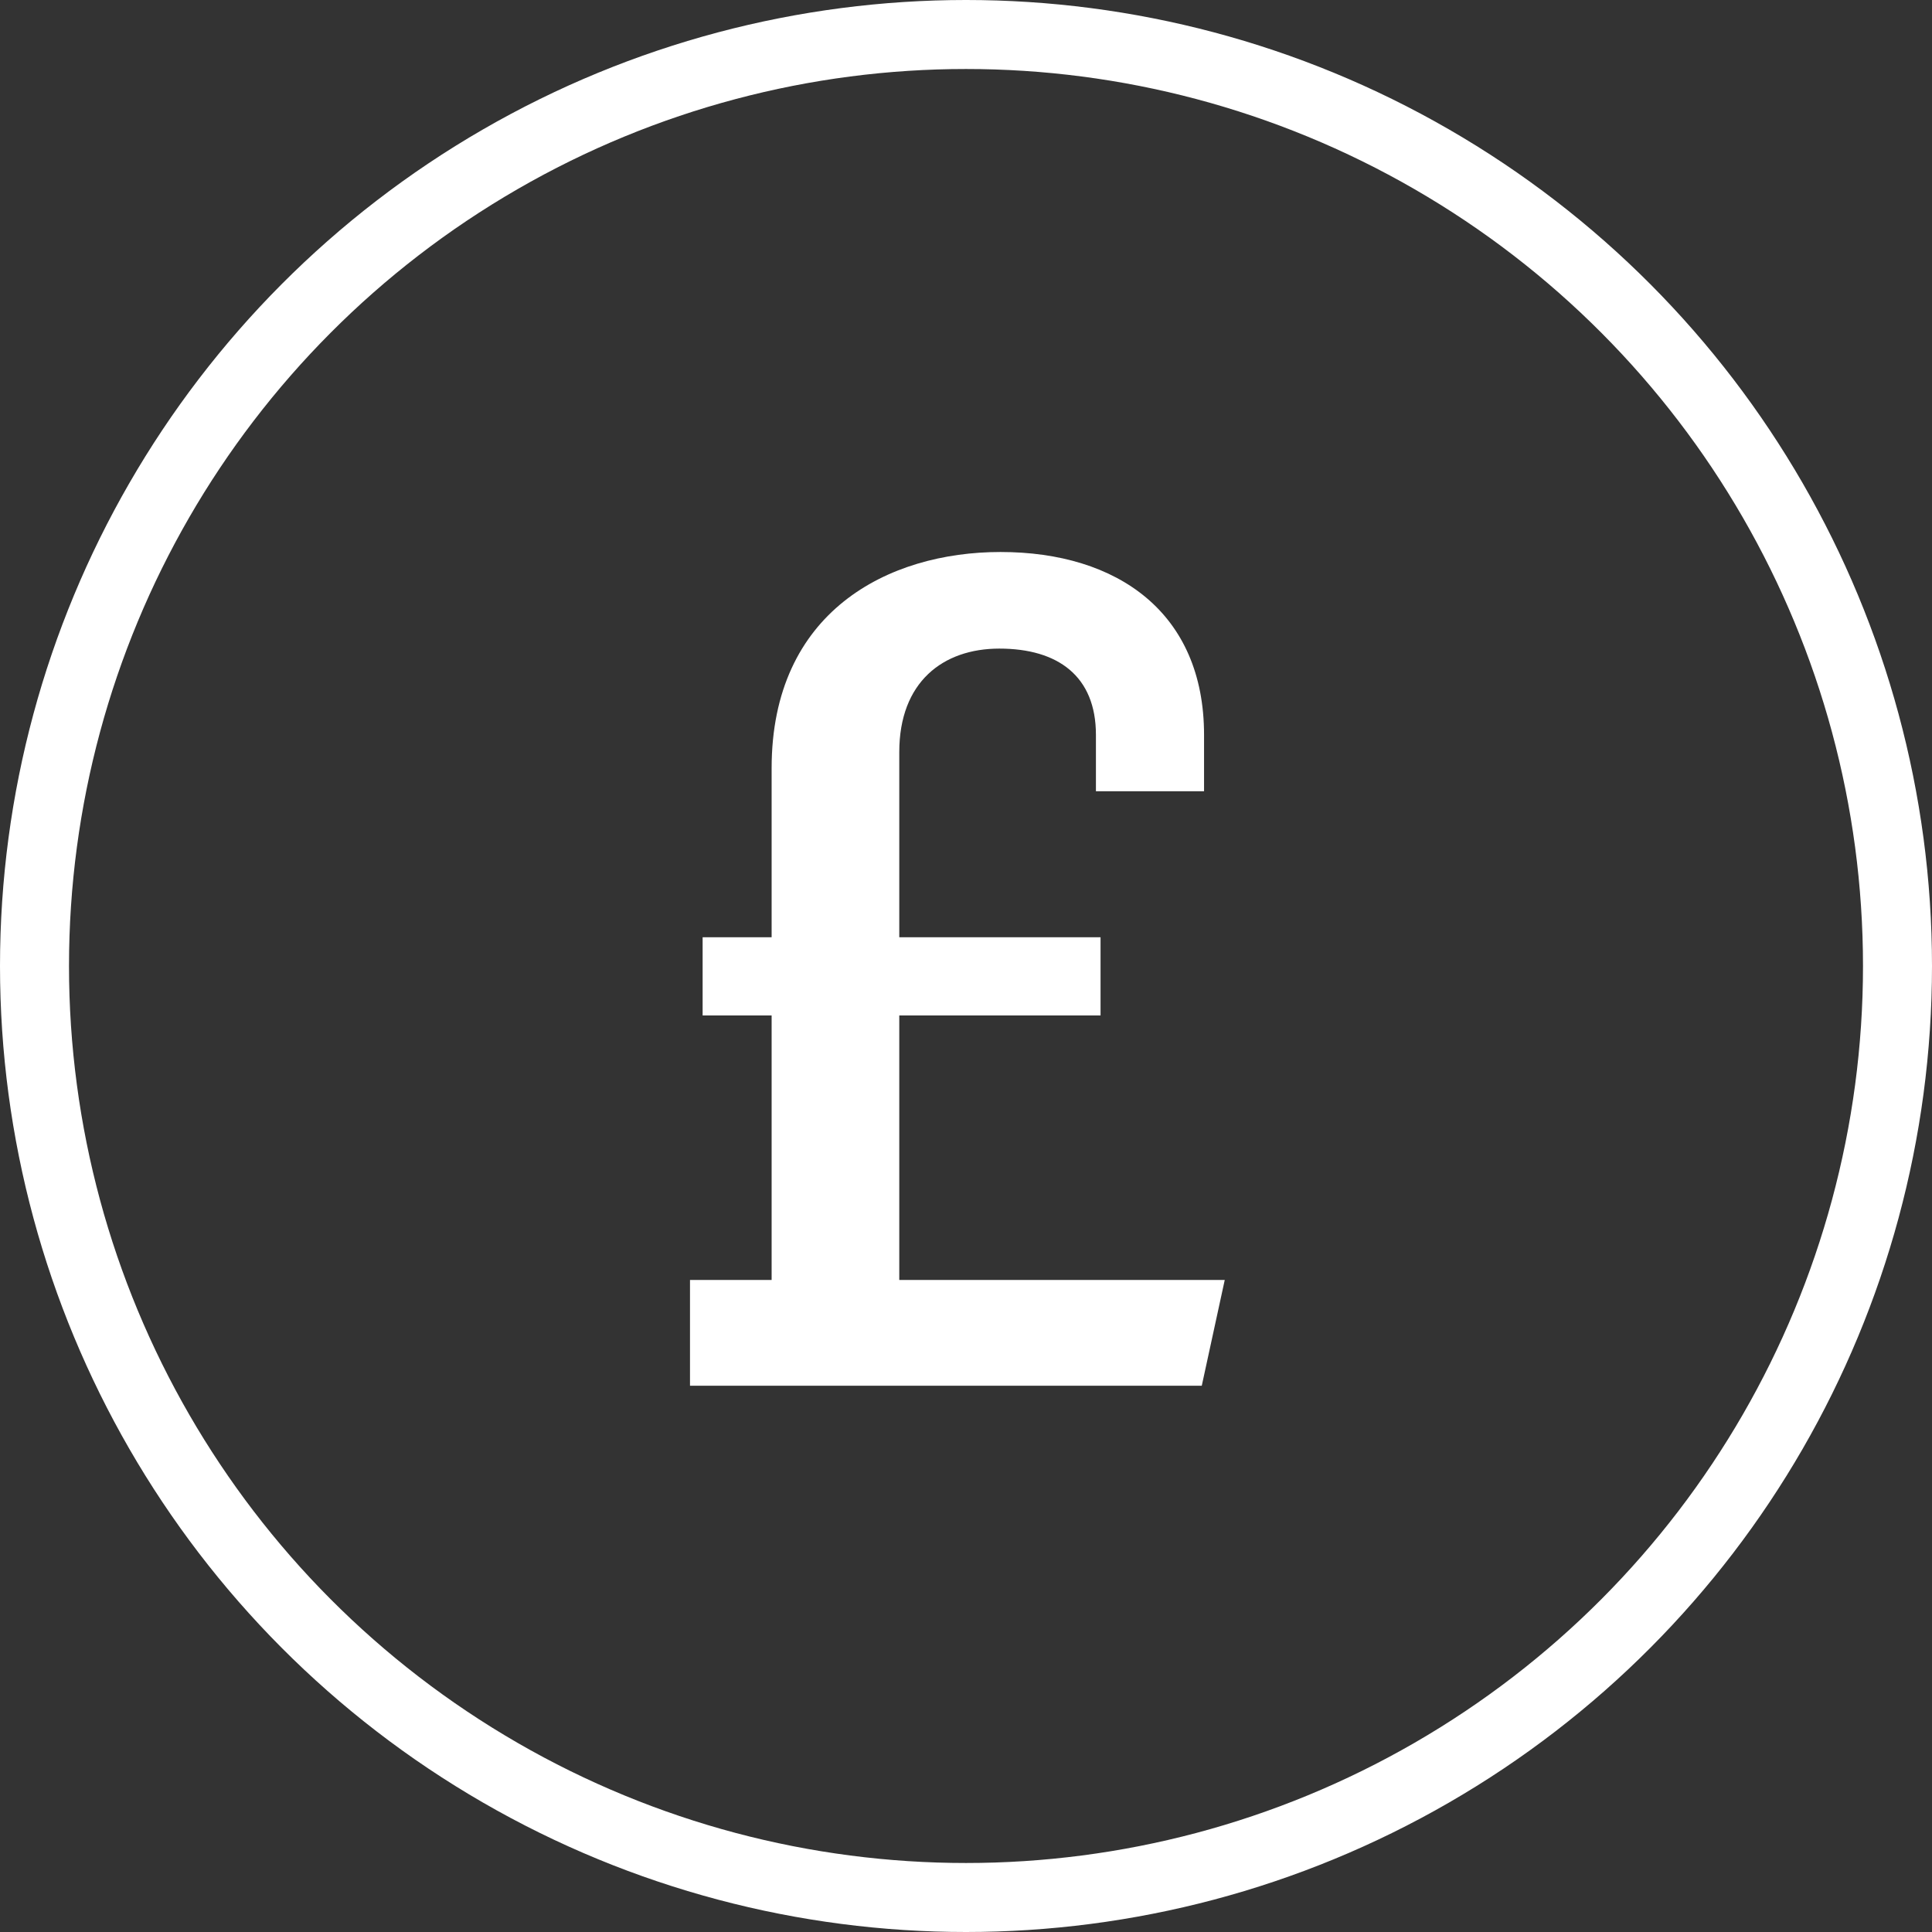
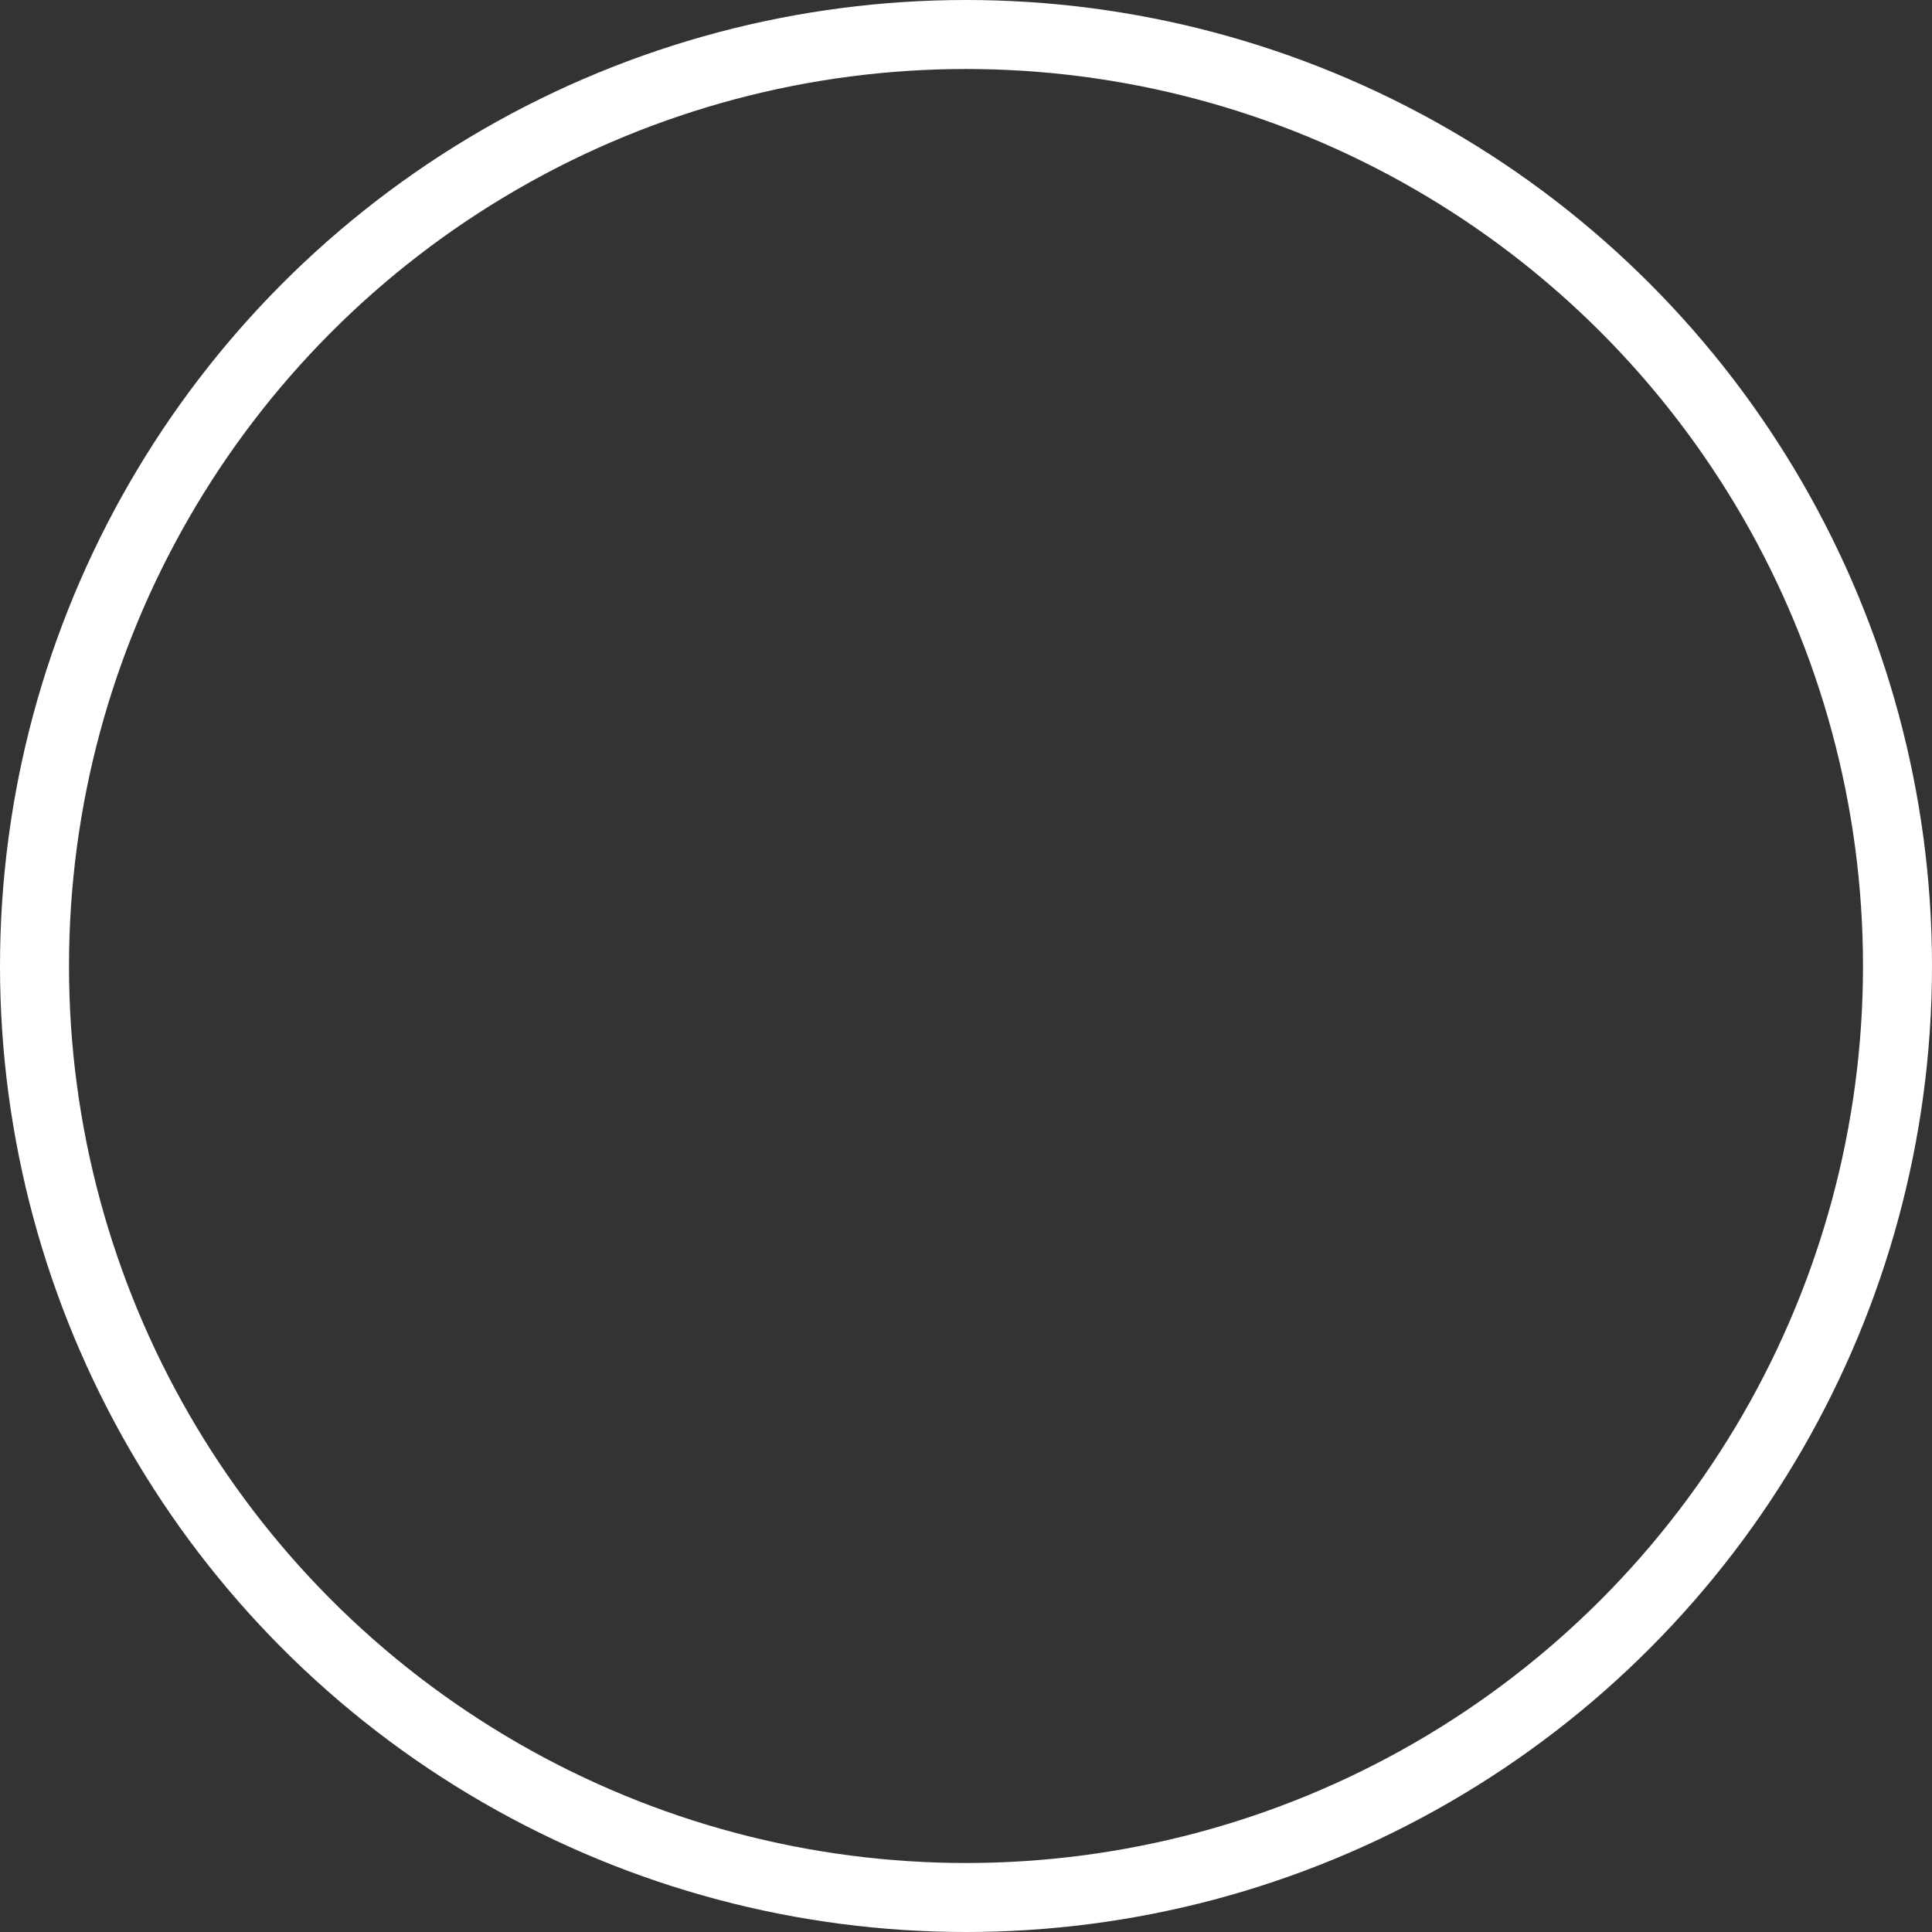
<svg xmlns="http://www.w3.org/2000/svg" width="28" height="28" viewBox="0 0 28 28" fill="none">
  <rect x="0" y="0" width="28" height="28" fill="#333333" stroke="none" />
-   <path d="M10 20.083H17.417L17.75 18.55H13.033V14.717H15.95V13.583H13.033V10.9C13.033 9.883 13.667 9.4 14.483 9.4C15.333 9.4 15.883 9.8 15.883 10.65V11.467H17.45V10.65C17.45 8.883 16.2 8 14.5 8C12.867 8 11.183 8.867 11.183 11.133V13.583H10.183V14.717H11.183V18.55H10V20.083Z" fill="white" />
  <circle cx="14" cy="14" r="13.5" stroke="white" />
</svg>